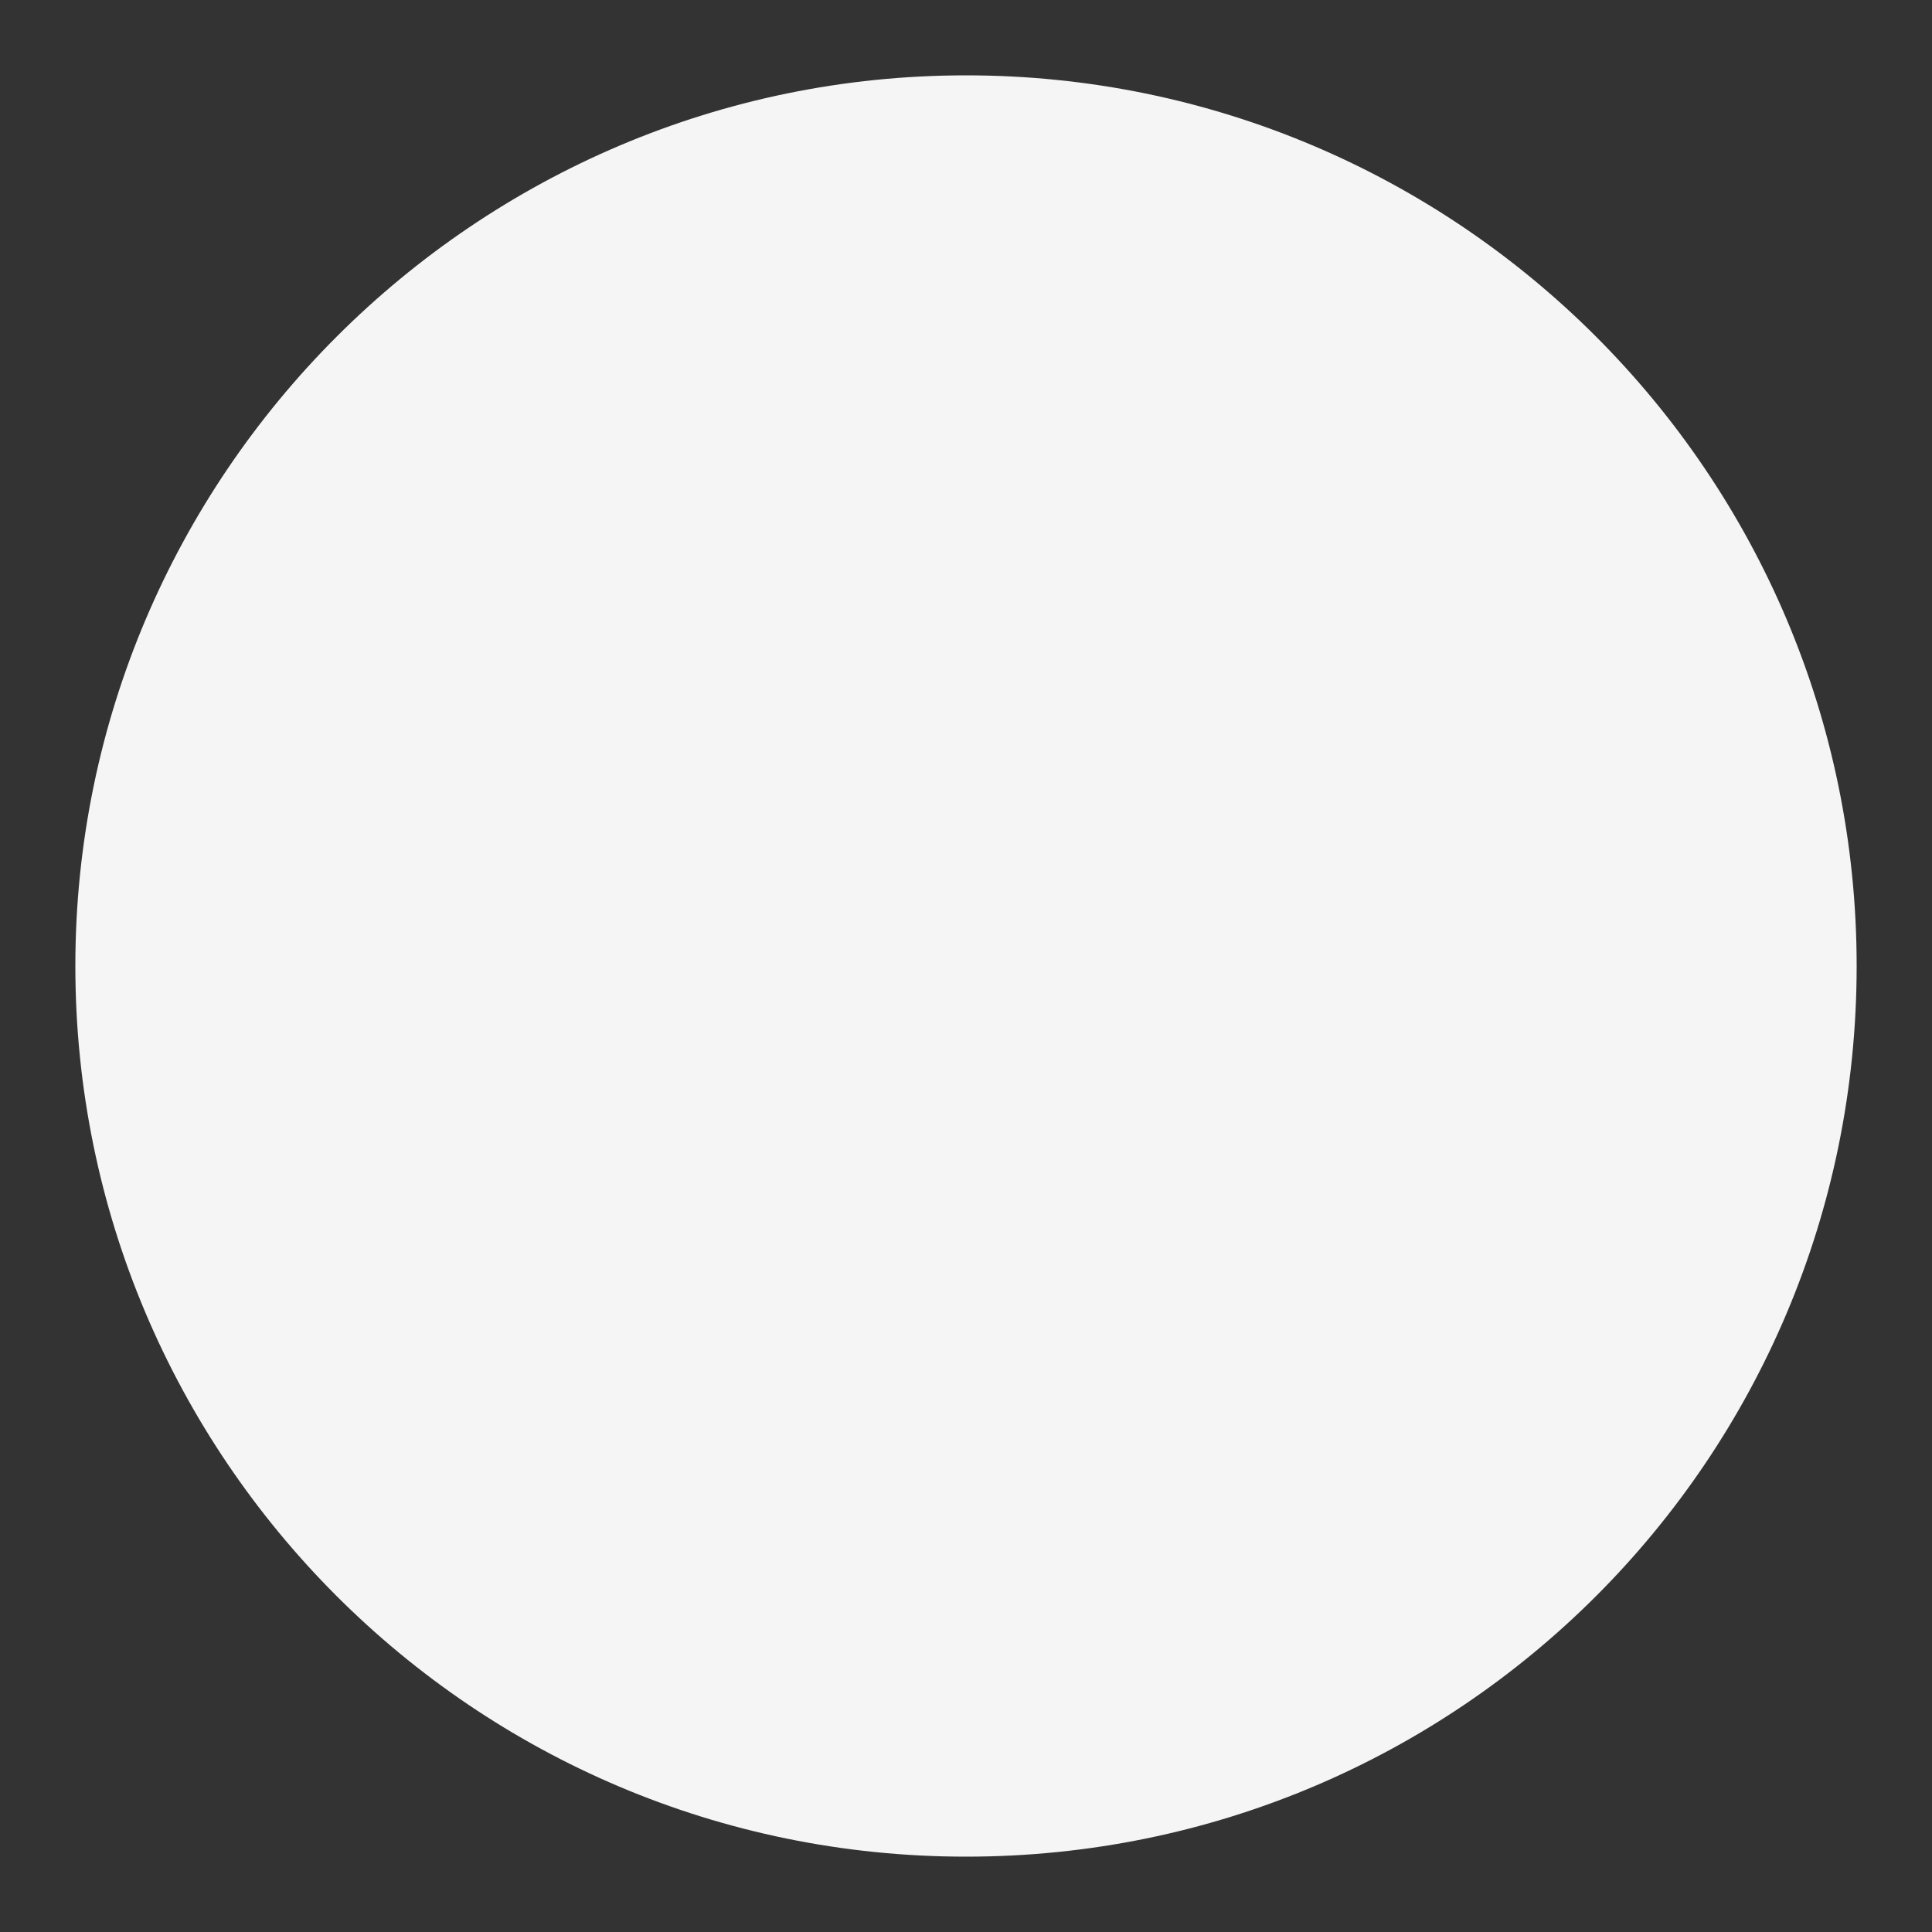
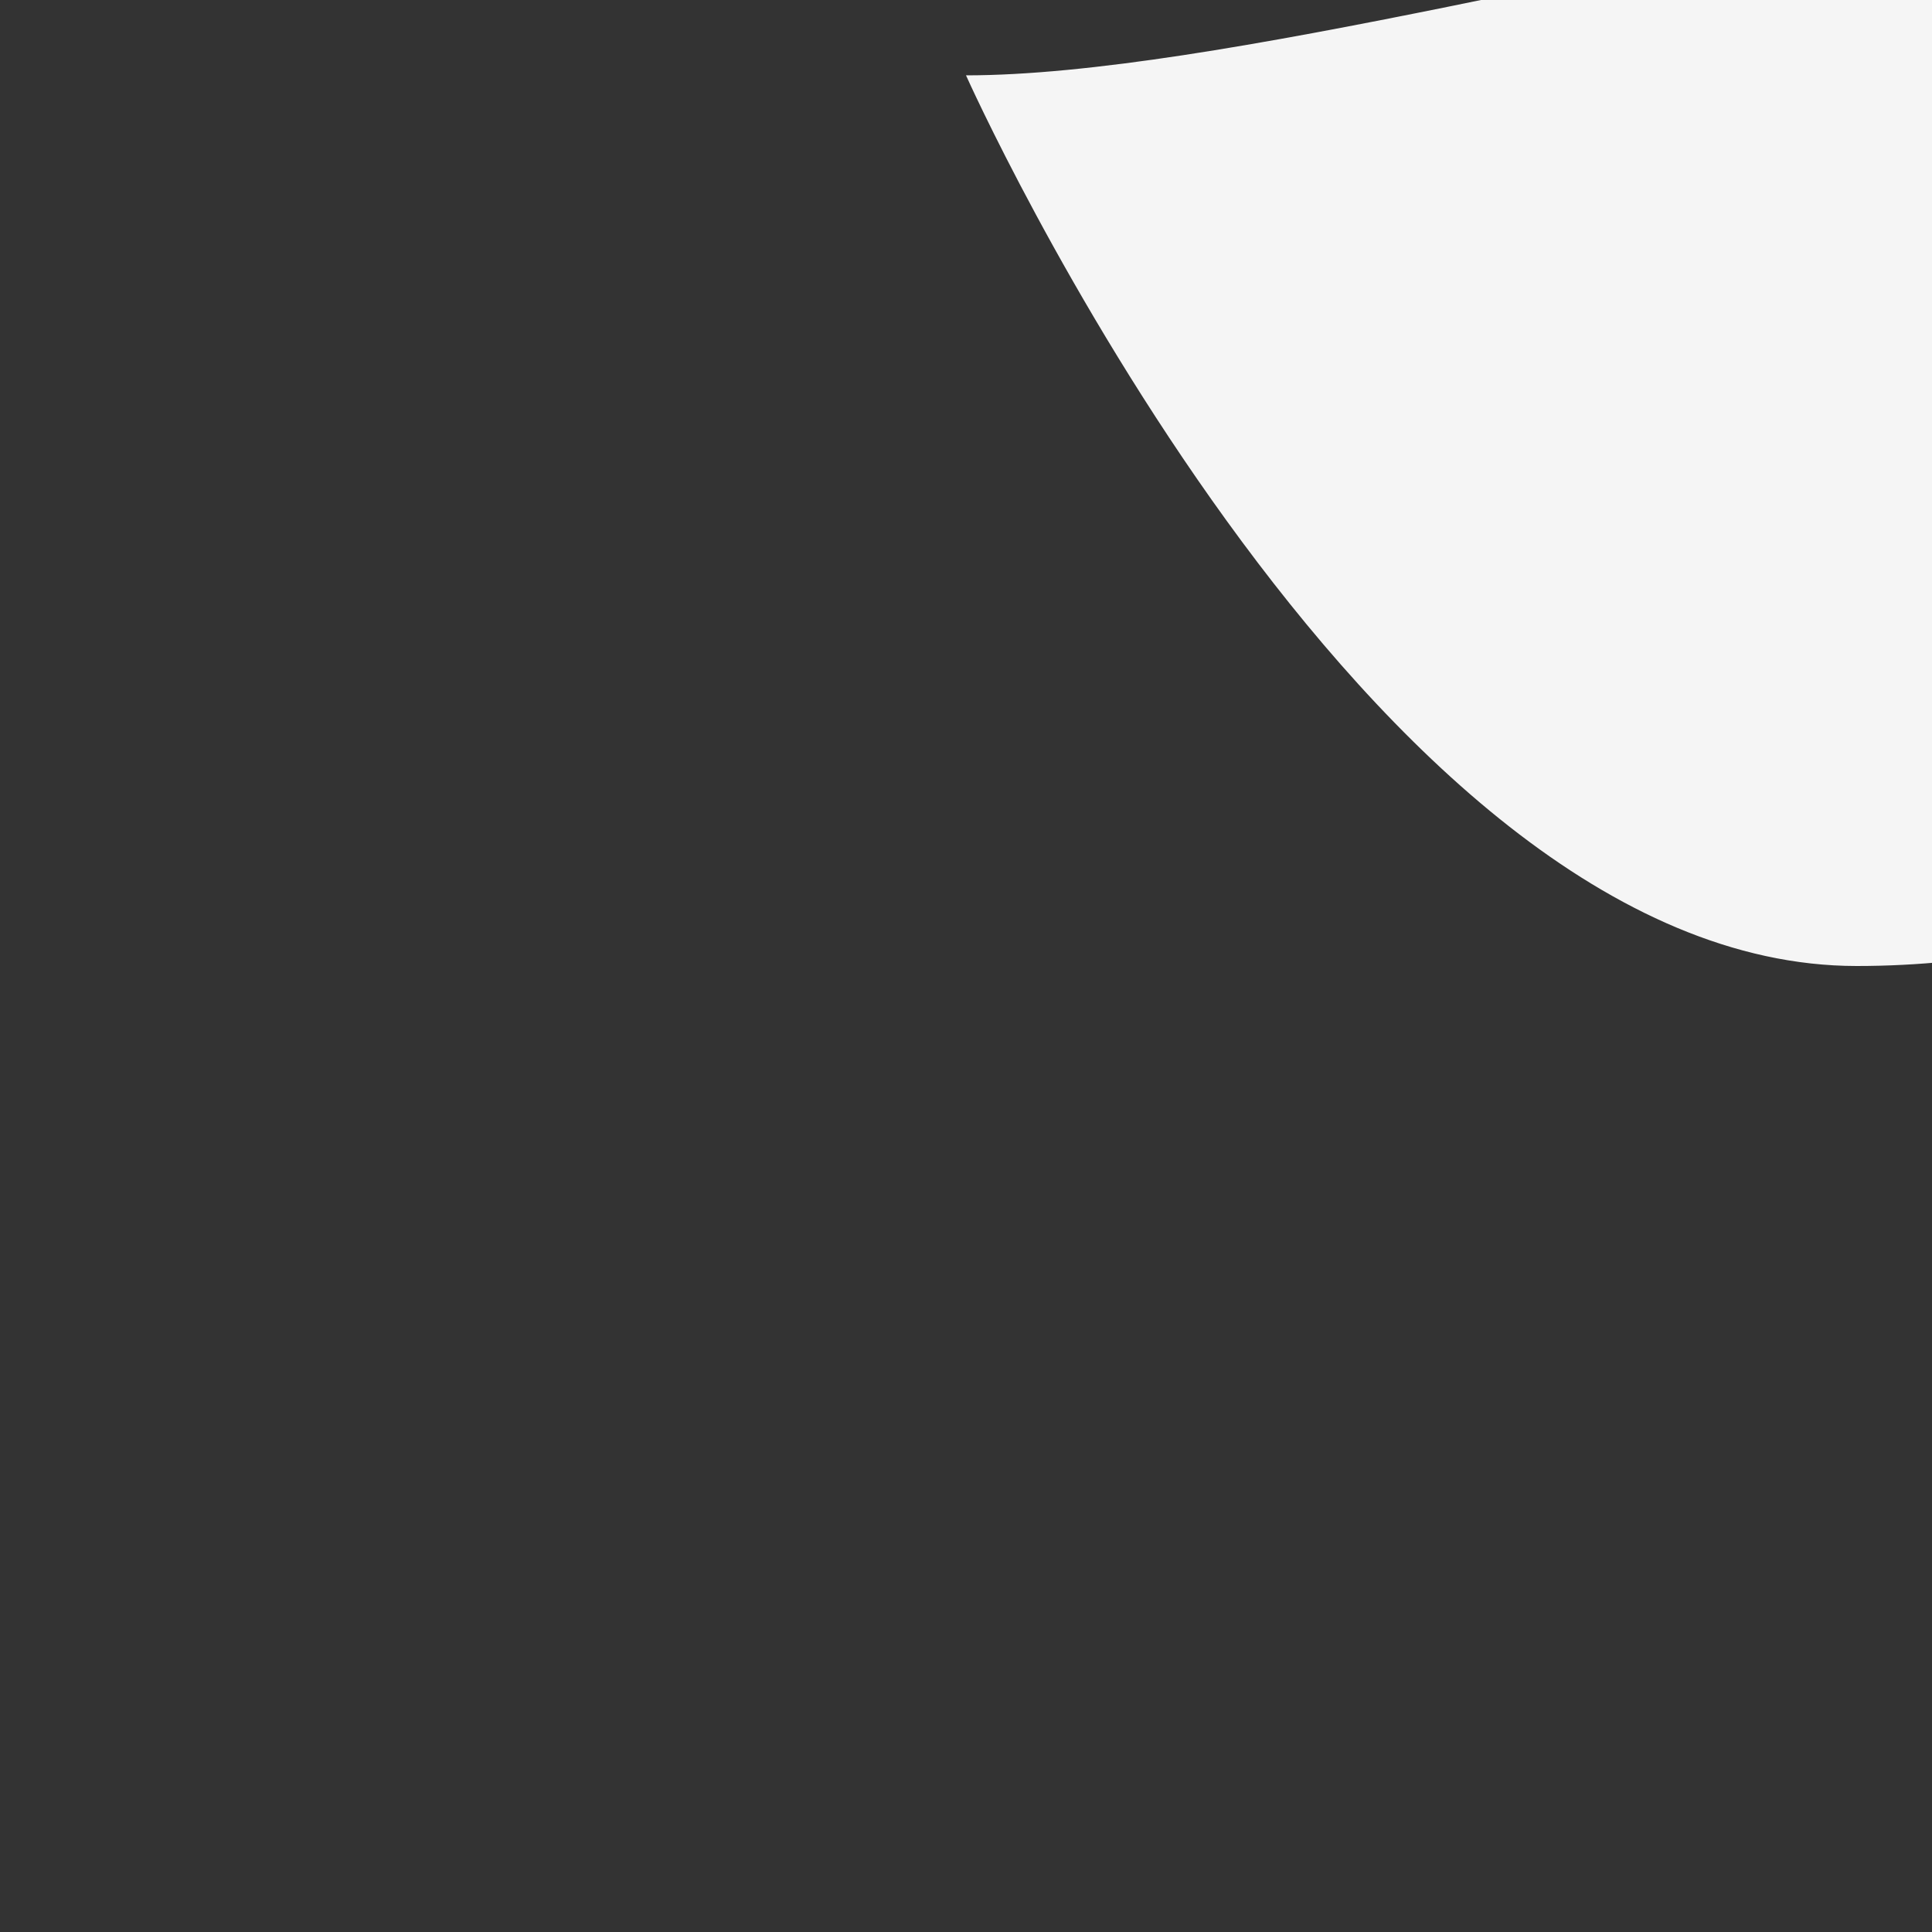
<svg xmlns="http://www.w3.org/2000/svg" id="Camada_1" viewBox="0 0 100 100">
  <rect x="0" y="0" width="100" height="100" fill="#333333" stroke="none" />
  <defs>
    <style>      .st0 {        fill: #f5f5f5;      }    </style>
  </defs>
-   <path class="st0" d="M50,3.9C24.6,3.9,3.9,24.6,3.9,50s20.6,46.1,46.1,46.1,46.1-20.6,46.1-46.1S75.4,3.9,50,3.9" />
+   <path class="st0" d="M50,3.9s20.6,46.1,46.1,46.1,46.1-20.6,46.1-46.1S75.4,3.9,50,3.9" />
</svg>